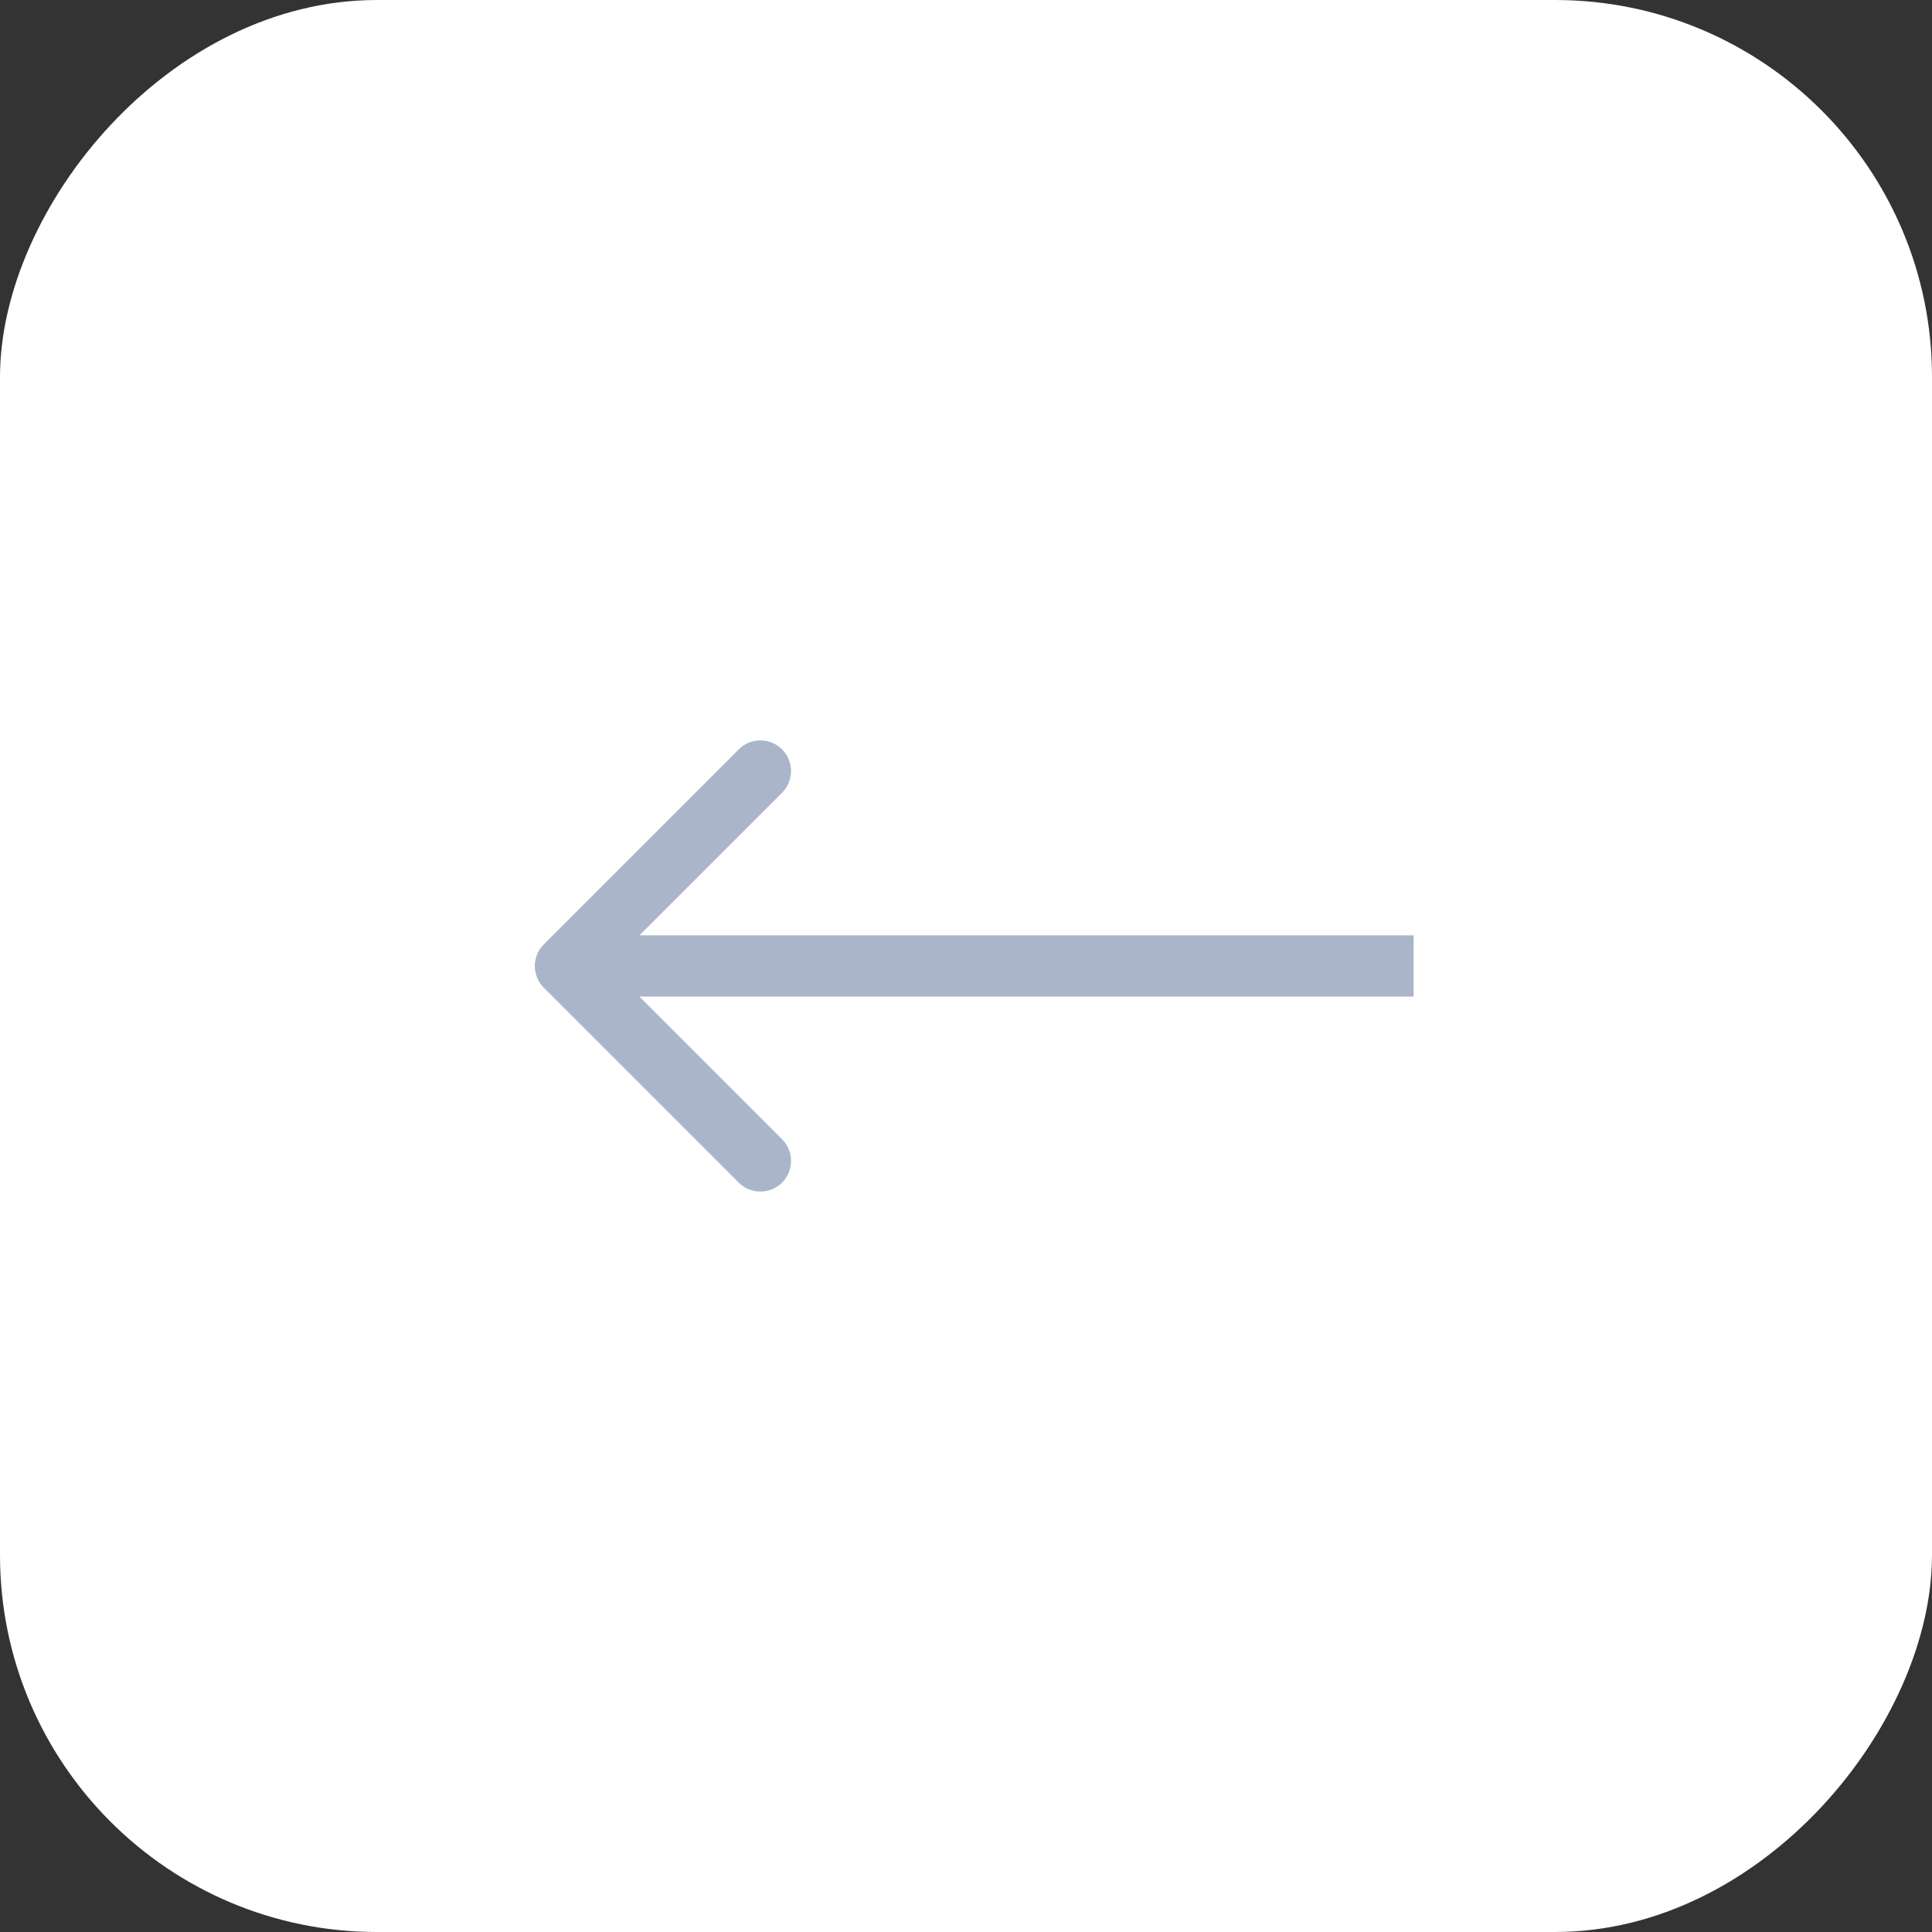
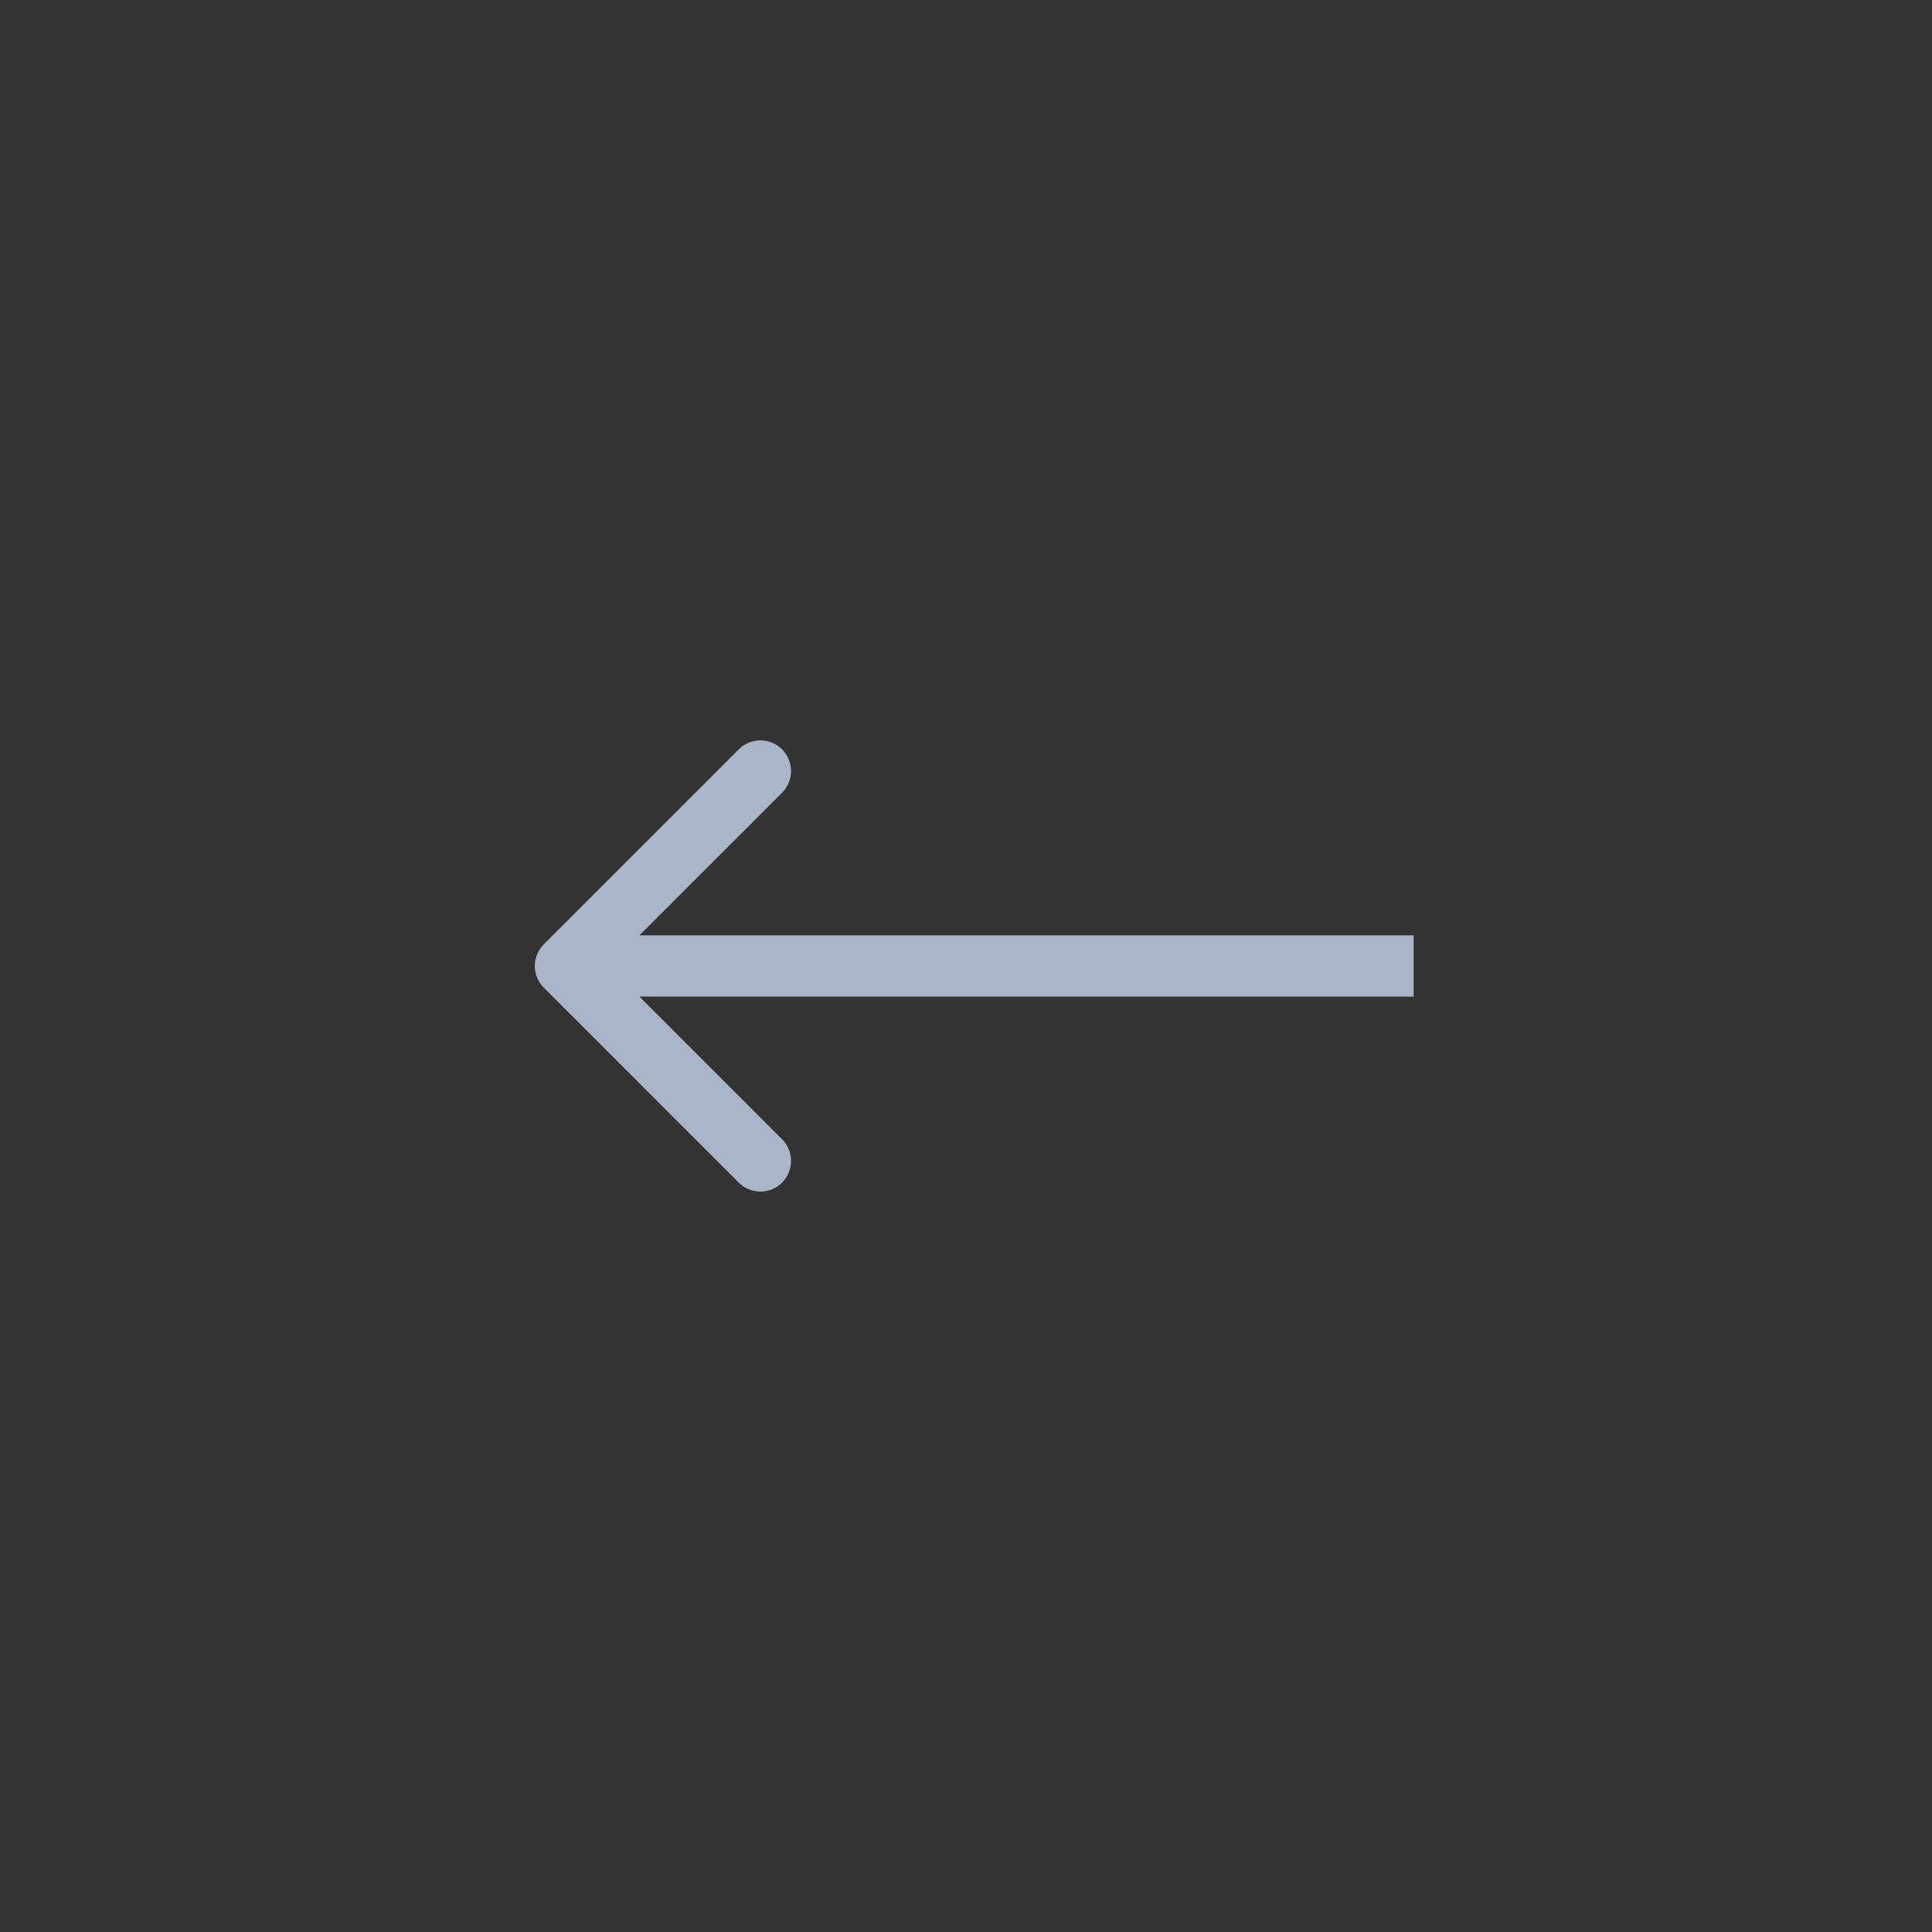
<svg xmlns="http://www.w3.org/2000/svg" width="41" height="41" viewBox="0 0 41 41" fill="none">
  <rect x="0" y="0" width="41" height="41" fill="#333333" stroke="none" />
-   <rect width="41" height="41" rx="8" transform="matrix(-1 0 0 1 41 0)" fill="white" />
  <path d="M16.597 15.903C16.343 15.649 15.931 15.649 15.677 15.903L11.54 20.04C11.286 20.294 11.286 20.706 11.54 20.96L15.677 25.097C15.931 25.35 16.343 25.35 16.597 25.097C16.85 24.843 16.85 24.43 16.597 24.177L13.57 21.15H30V19.849H13.57L16.597 16.823C16.85 16.569 16.85 16.157 16.597 15.903Z" fill="#ABB5C9" />
</svg>